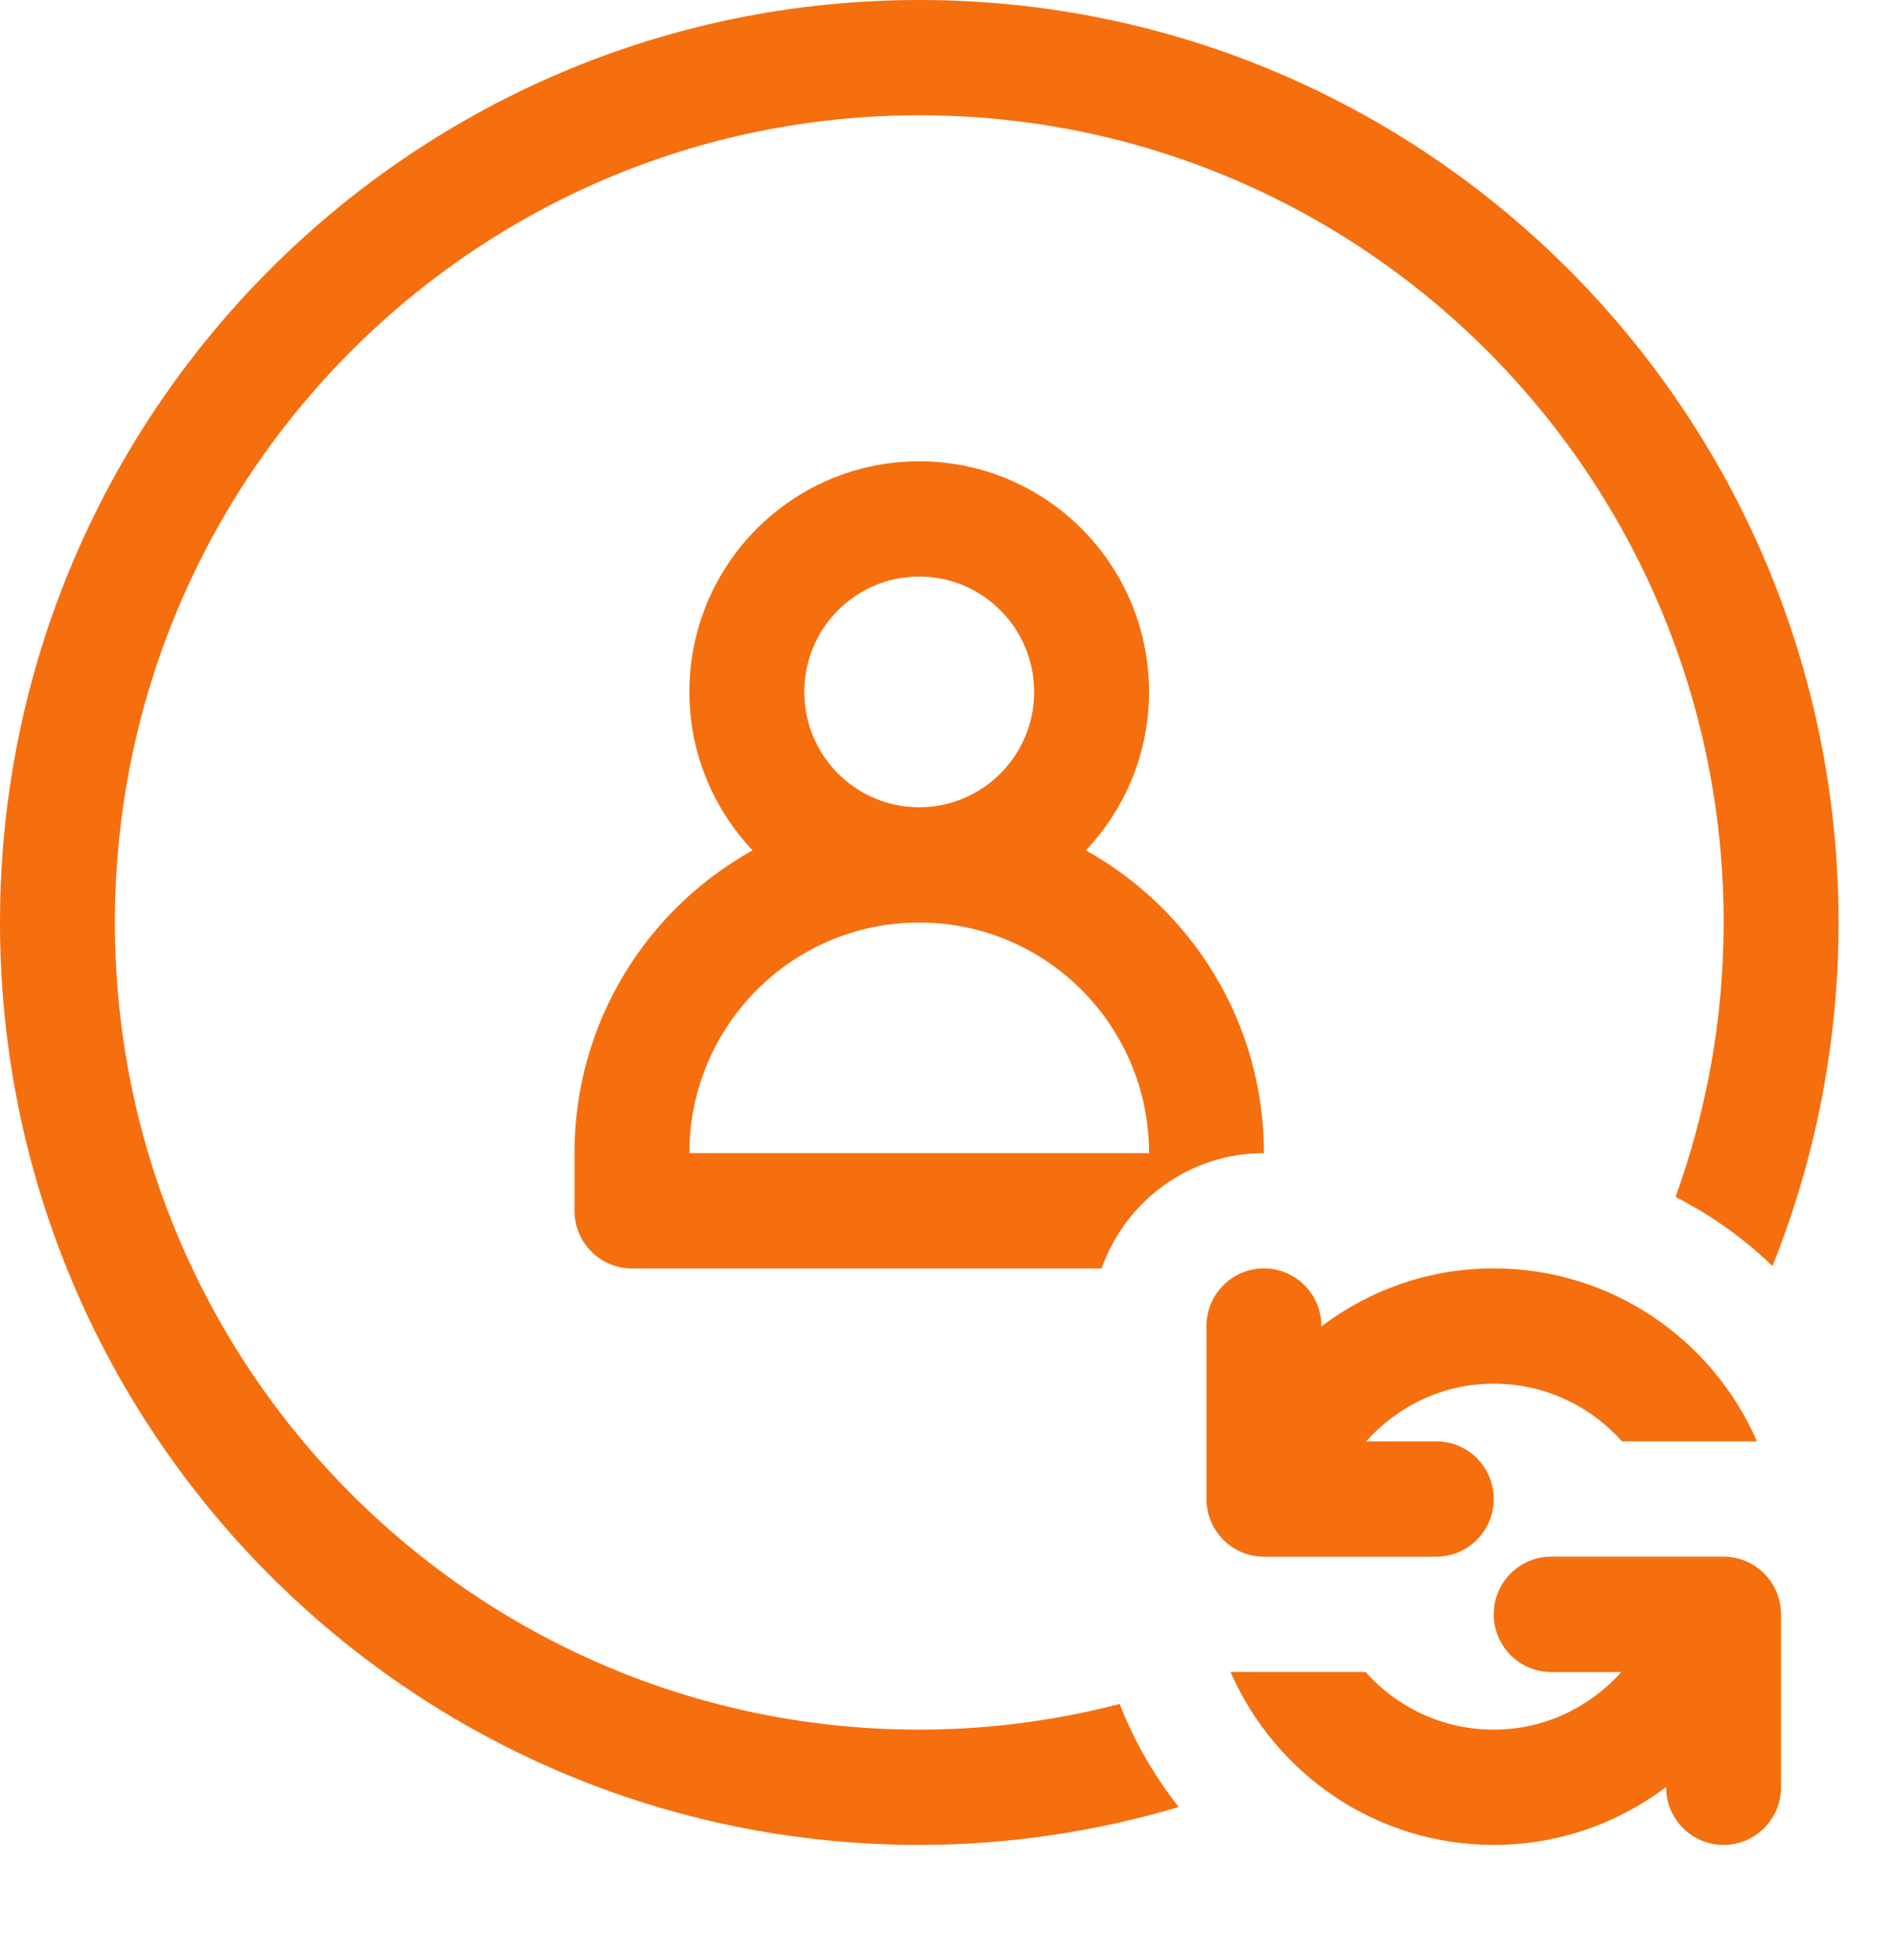
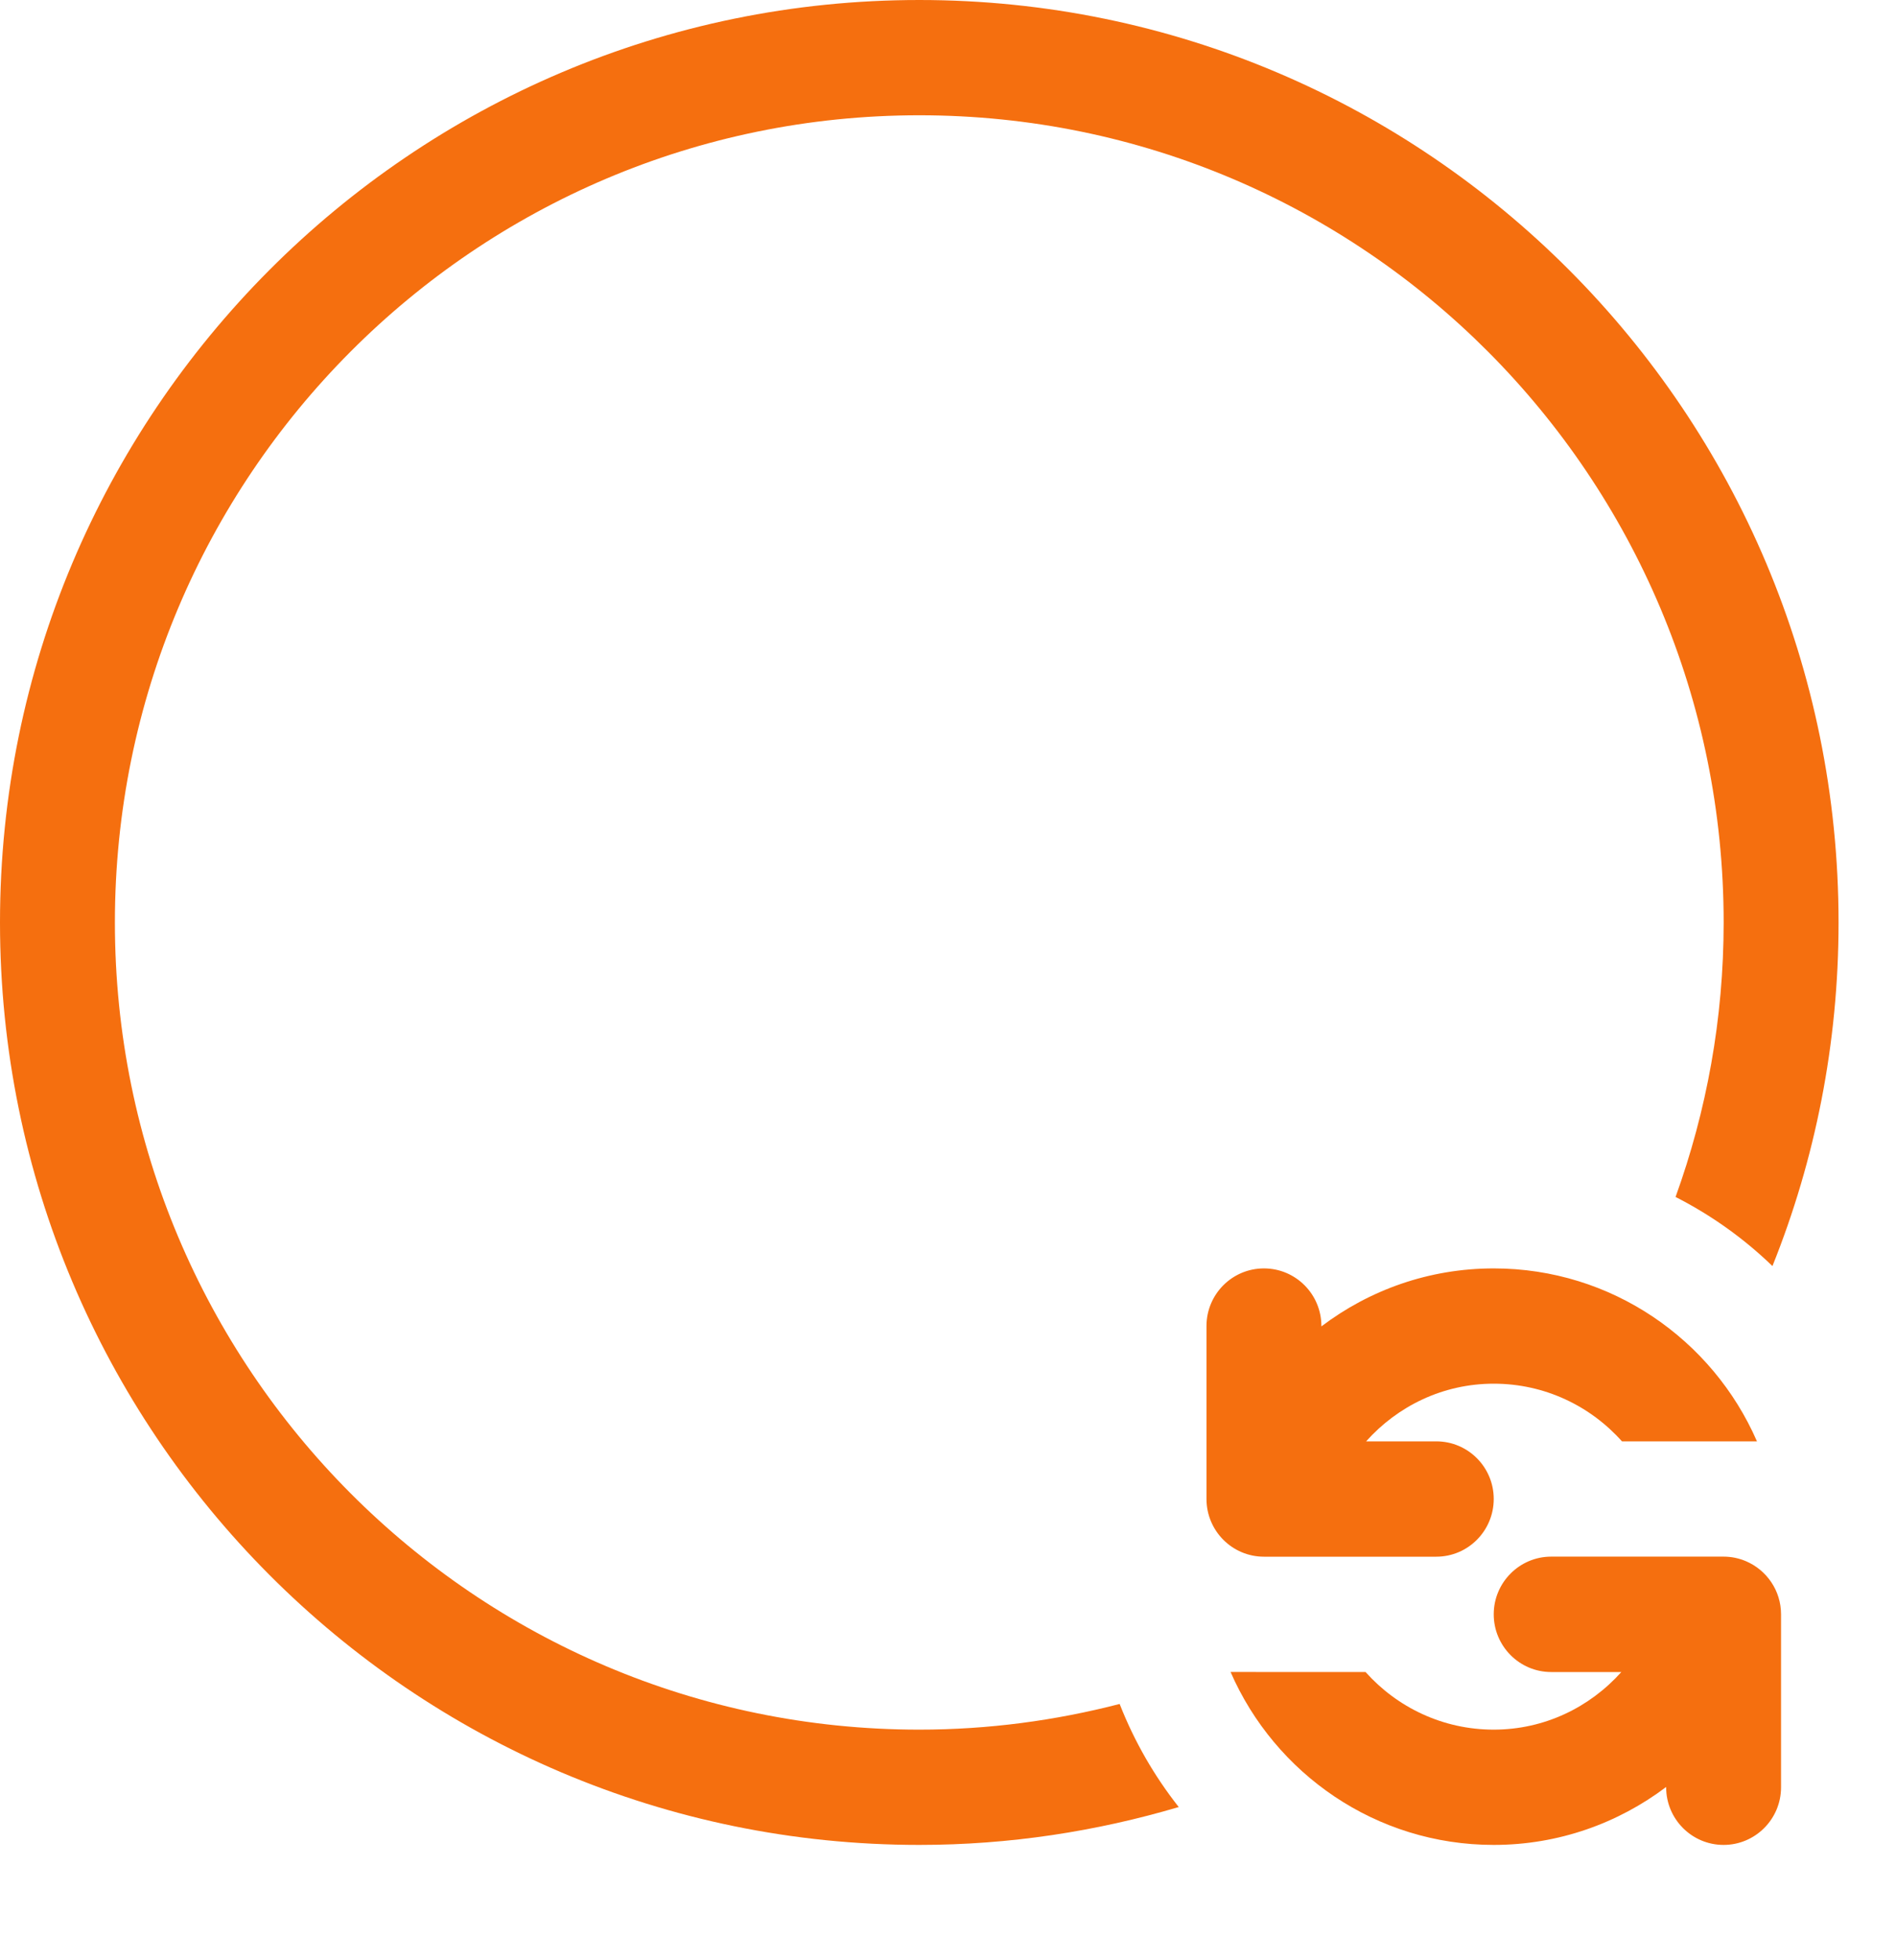
<svg xmlns="http://www.w3.org/2000/svg" width="30" height="31" viewBox="0 0 30 31" fill="none">
  <path fill-rule="evenodd" clip-rule="evenodd" d="M14.546 1.823C21.575 1.823 27.273 7.538 27.273 14.588C27.273 16.113 27.002 17.574 26.512 18.929C27.077 19.217 27.593 19.585 28.045 20.022C28.719 18.342 29.091 16.509 29.091 14.588C29.091 6.531 22.579 0 14.546 0C6.512 0 0 6.531 0 14.588C0 22.645 6.512 29.176 14.546 29.176C15.973 29.176 17.349 28.962 18.651 28.577C18.264 28.087 17.948 27.539 17.716 26.947C16.702 27.209 15.641 27.353 14.545 27.353C7.516 27.353 1.818 21.638 1.818 14.588C1.818 7.538 7.516 1.823 14.546 1.823Z" fill="#F56F0F" />
-   <path fill-rule="evenodd" clip-rule="evenodd" d="M17.181 13.448C17.799 12.794 18.181 11.914 18.181 10.942C18.181 8.928 16.553 7.295 14.544 7.295C12.536 7.295 10.908 8.928 10.908 10.942C10.908 11.914 11.29 12.794 11.908 13.448C10.228 14.381 9.09 16.175 9.09 18.236V18.891V19.148C9.09 19.651 9.497 20.06 9.999 20.06H10.34H17.43C17.805 18.998 18.812 18.236 19.999 18.236C19.999 16.174 18.861 14.381 17.181 13.448ZM14.544 9.118C15.549 9.118 16.363 9.935 16.363 10.942C16.363 11.949 15.549 12.766 14.544 12.766C13.54 12.766 12.726 11.949 12.726 10.942C12.726 9.935 13.54 9.118 14.544 9.118ZM10.908 18.236C10.908 16.222 12.536 14.589 14.544 14.589C16.553 14.589 18.181 16.222 18.181 18.236H10.908Z" fill="#F56F0F" />
  <path fill-rule="evenodd" clip-rule="evenodd" d="M22.726 24.618C23.228 24.618 23.635 24.209 23.635 23.705C23.635 23.202 23.228 22.794 22.726 22.794H21.616C22.114 22.237 22.831 21.882 23.635 21.882C24.442 21.882 25.165 22.235 25.664 22.794H27.8C27.099 21.185 25.499 20.059 23.635 20.059C22.61 20.059 21.668 20.401 20.908 20.976V20.97C20.908 20.467 20.501 20.059 19.999 20.059C19.497 20.059 19.09 20.467 19.09 20.97V23.705C19.09 24.209 19.497 24.618 19.999 24.618H22.726ZM27.625 24.689C27.517 24.643 27.397 24.617 27.272 24.617H24.544C24.043 24.617 23.635 25.026 23.635 25.529C23.635 26.033 24.043 26.442 24.544 26.442H25.654C25.156 26.998 24.439 27.353 23.635 27.353C22.828 27.353 22.106 27 21.607 26.442L19.471 26.441C20.172 28.05 21.772 29.176 23.635 29.176C24.66 29.176 25.603 28.833 26.363 28.26V28.265C26.363 28.768 26.77 29.176 27.272 29.176C27.773 29.176 28.181 28.768 28.181 28.265V25.53V25.529C28.181 25.152 27.952 24.828 27.625 24.689Z" fill="#F56F0F" />
</svg>